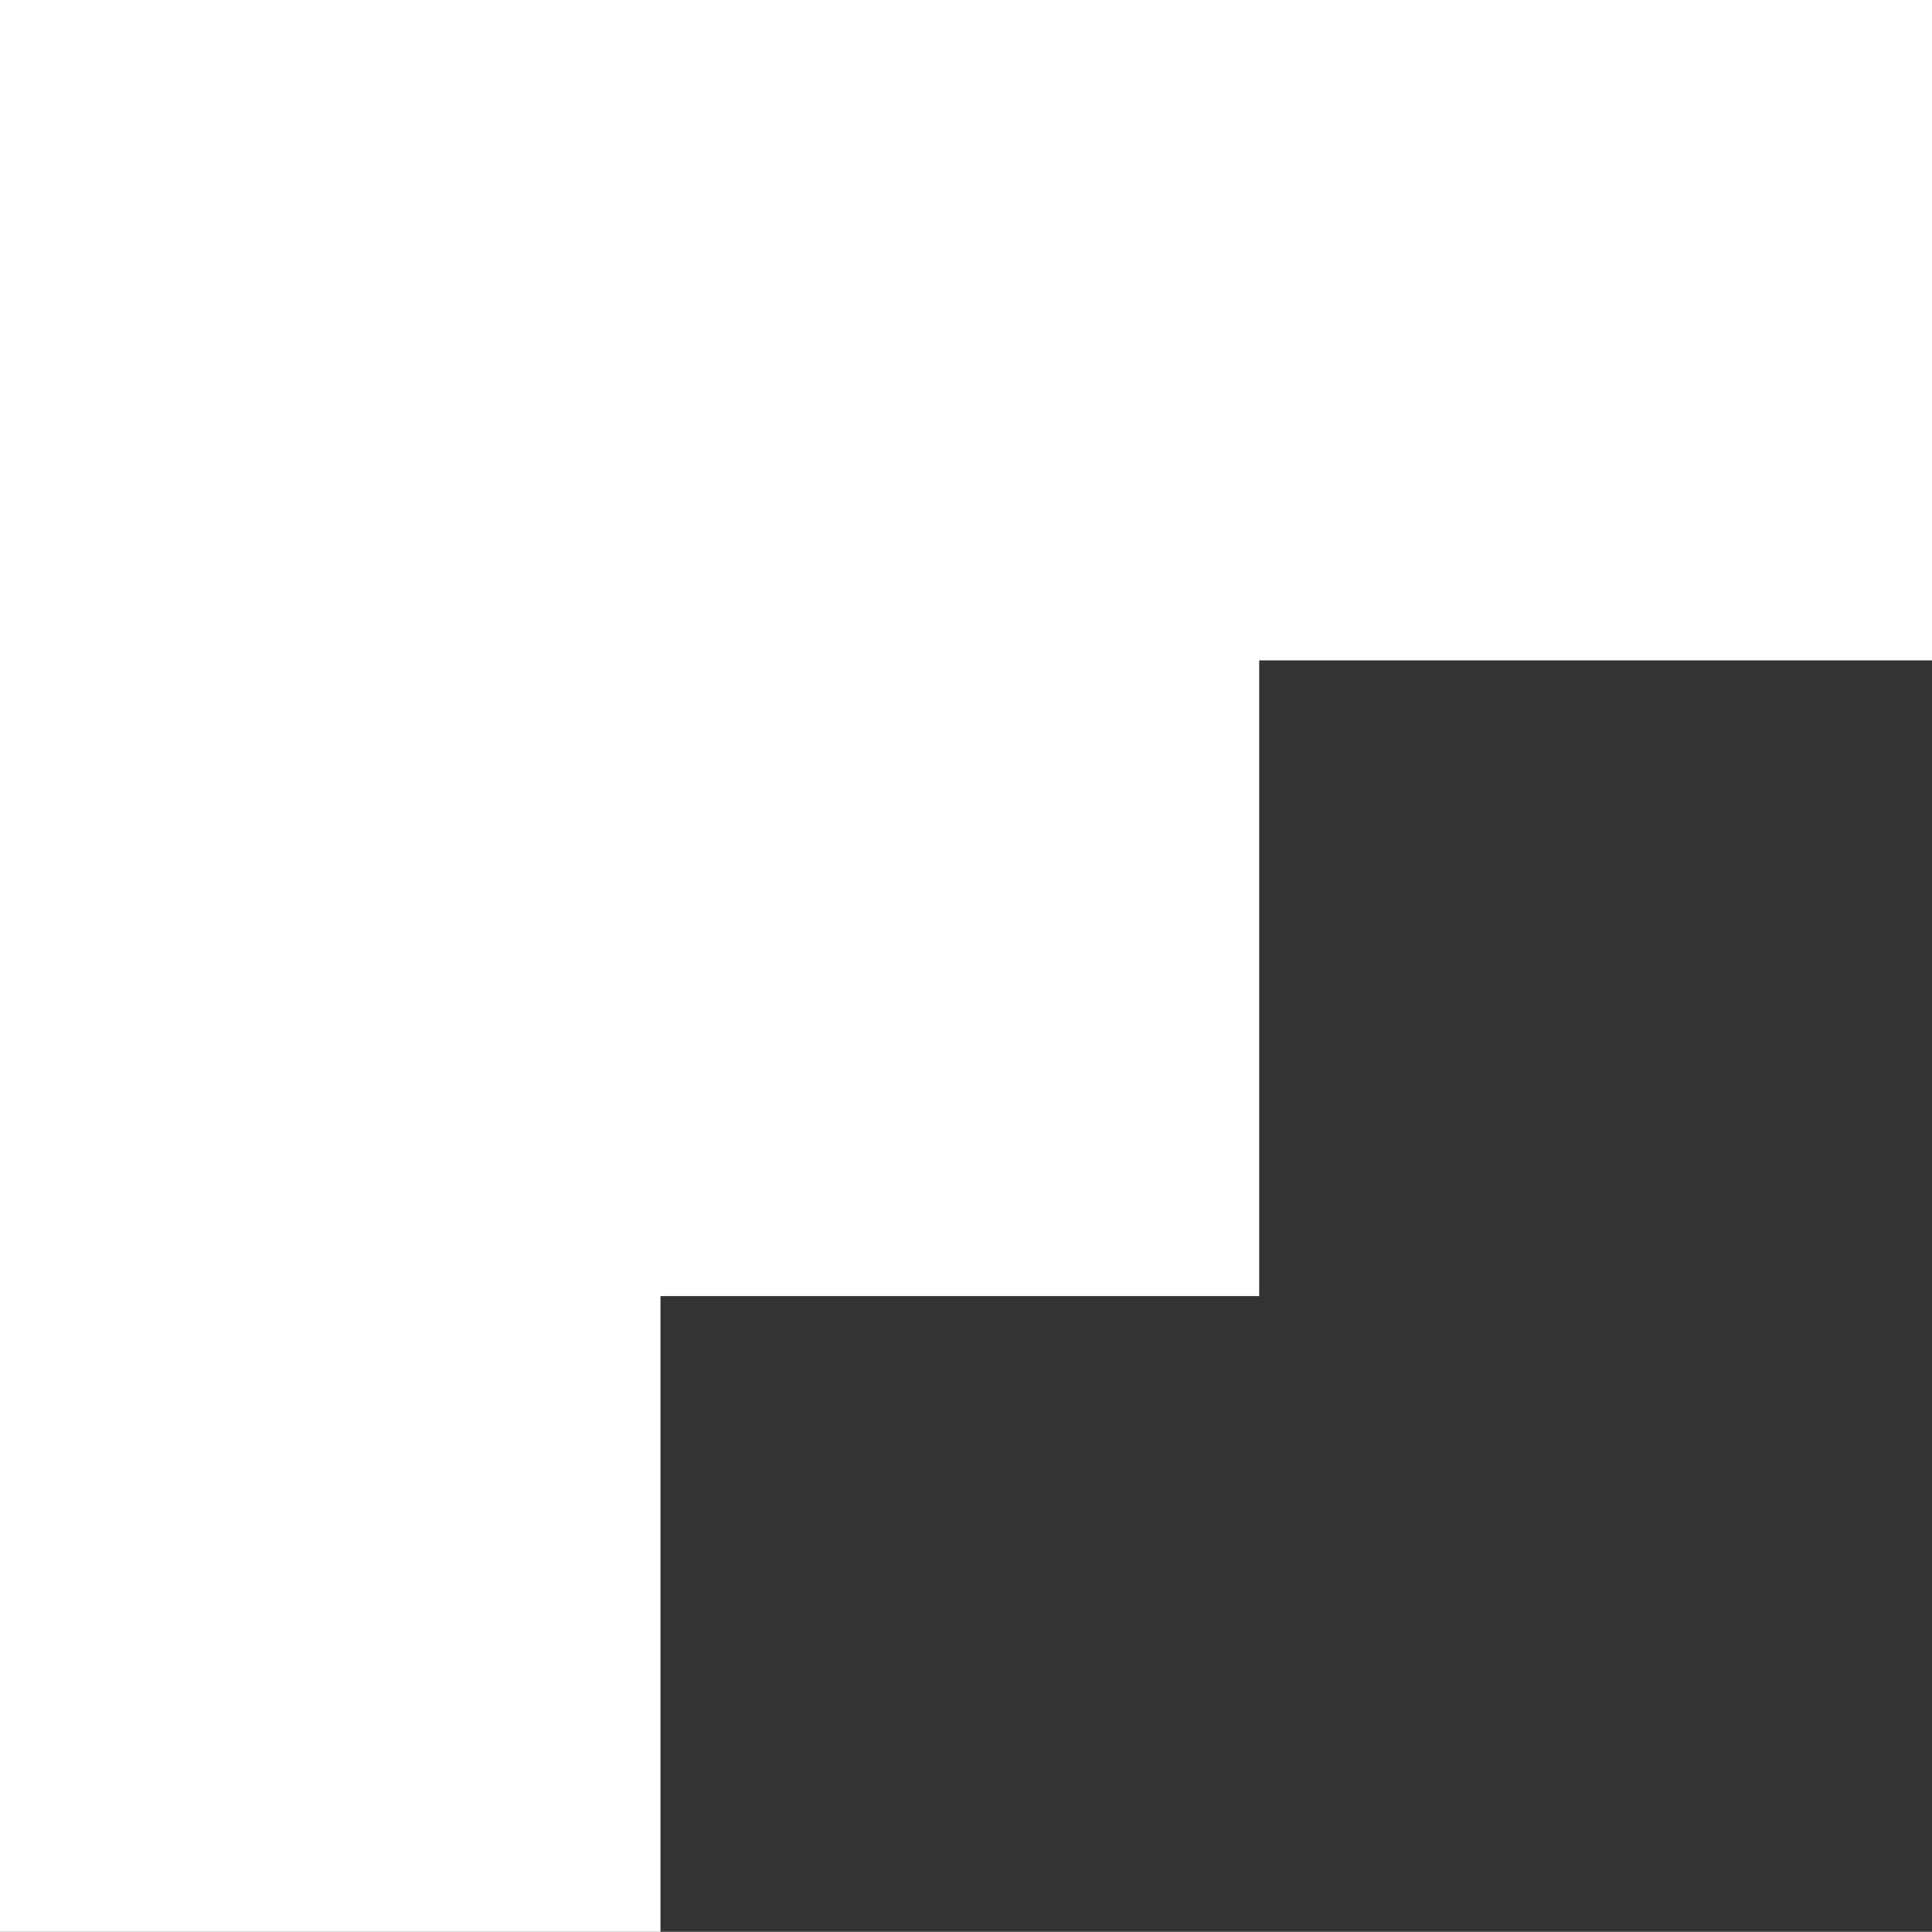
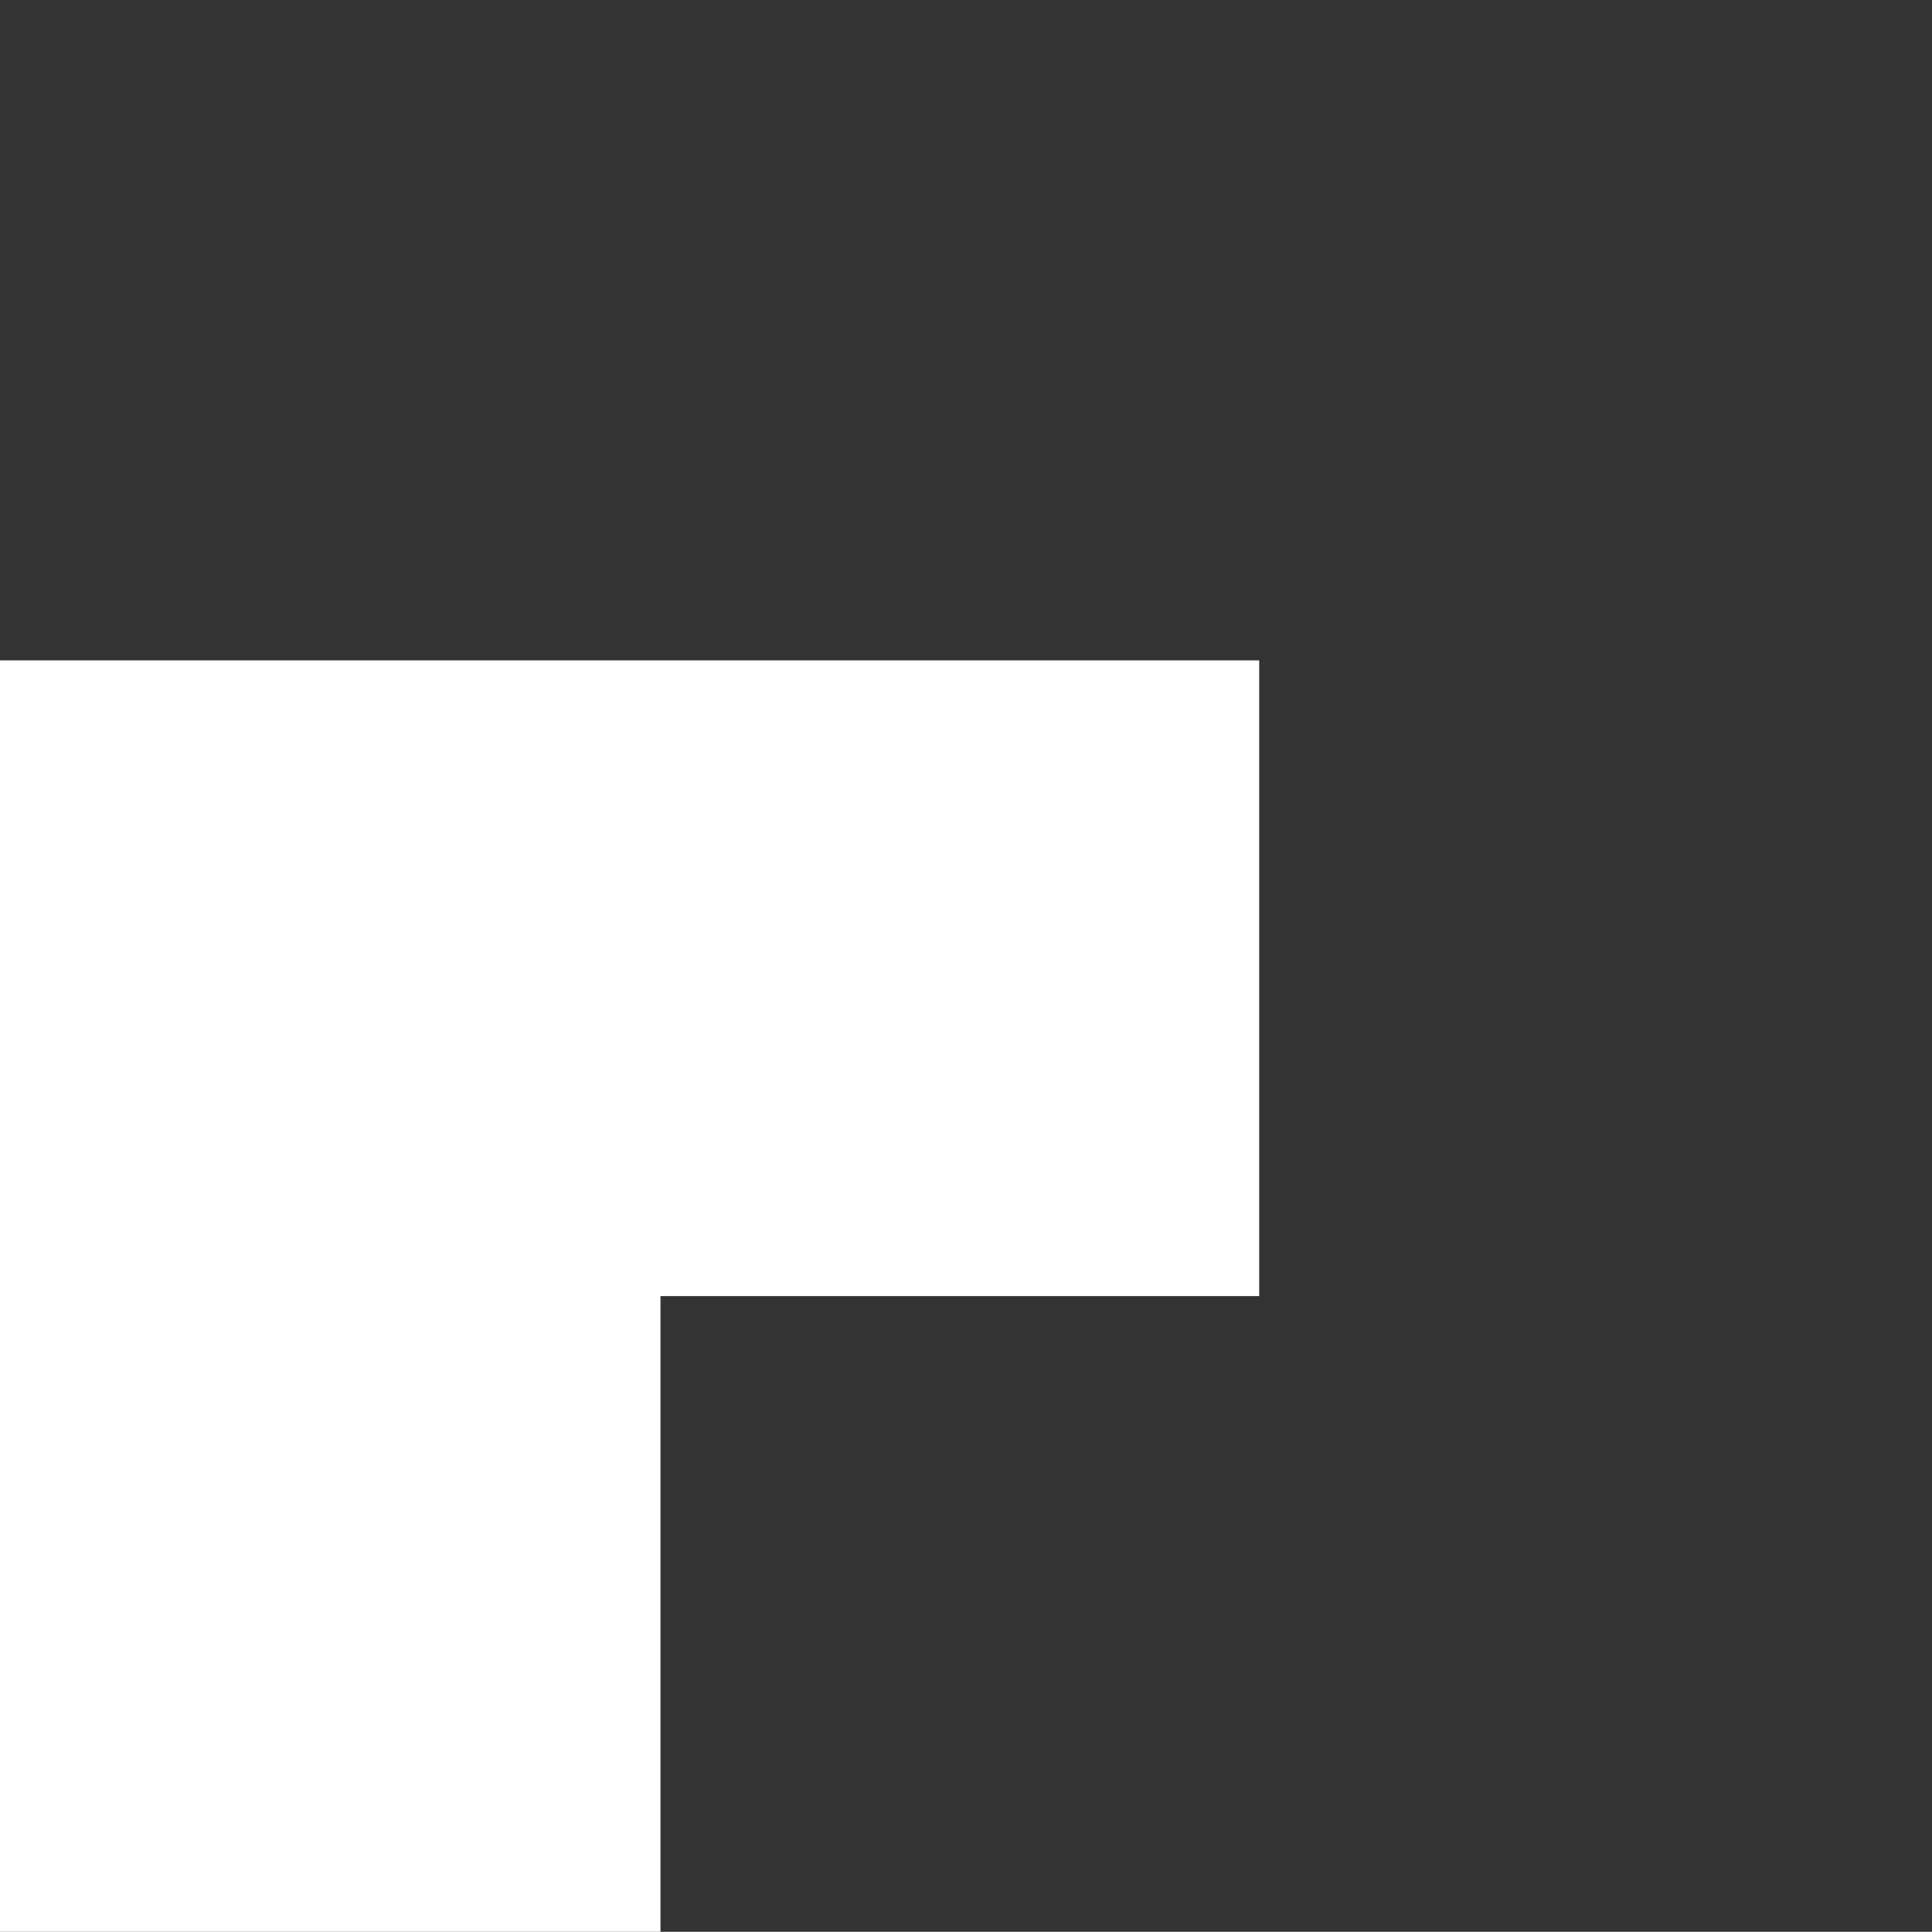
<svg xmlns="http://www.w3.org/2000/svg" viewBox="0 0 37.316 37.312" fill="none">
  <rect x="0" y="0" width="37.316" height="37.312" fill="#333333" stroke="none" />
-   <path fill-rule="evenodd" clip-rule="evenodd" d="M24.321 12.755H37.316V0H12.757H0V12.278V12.755V25.034V37.312H12.757V25.034H24.321V12.755Z" fill="white" />
+   <path fill-rule="evenodd" clip-rule="evenodd" d="M24.321 12.755H37.316H12.757H0V12.278V12.755V25.034V37.312H12.757V25.034H24.321V12.755Z" fill="white" />
</svg>